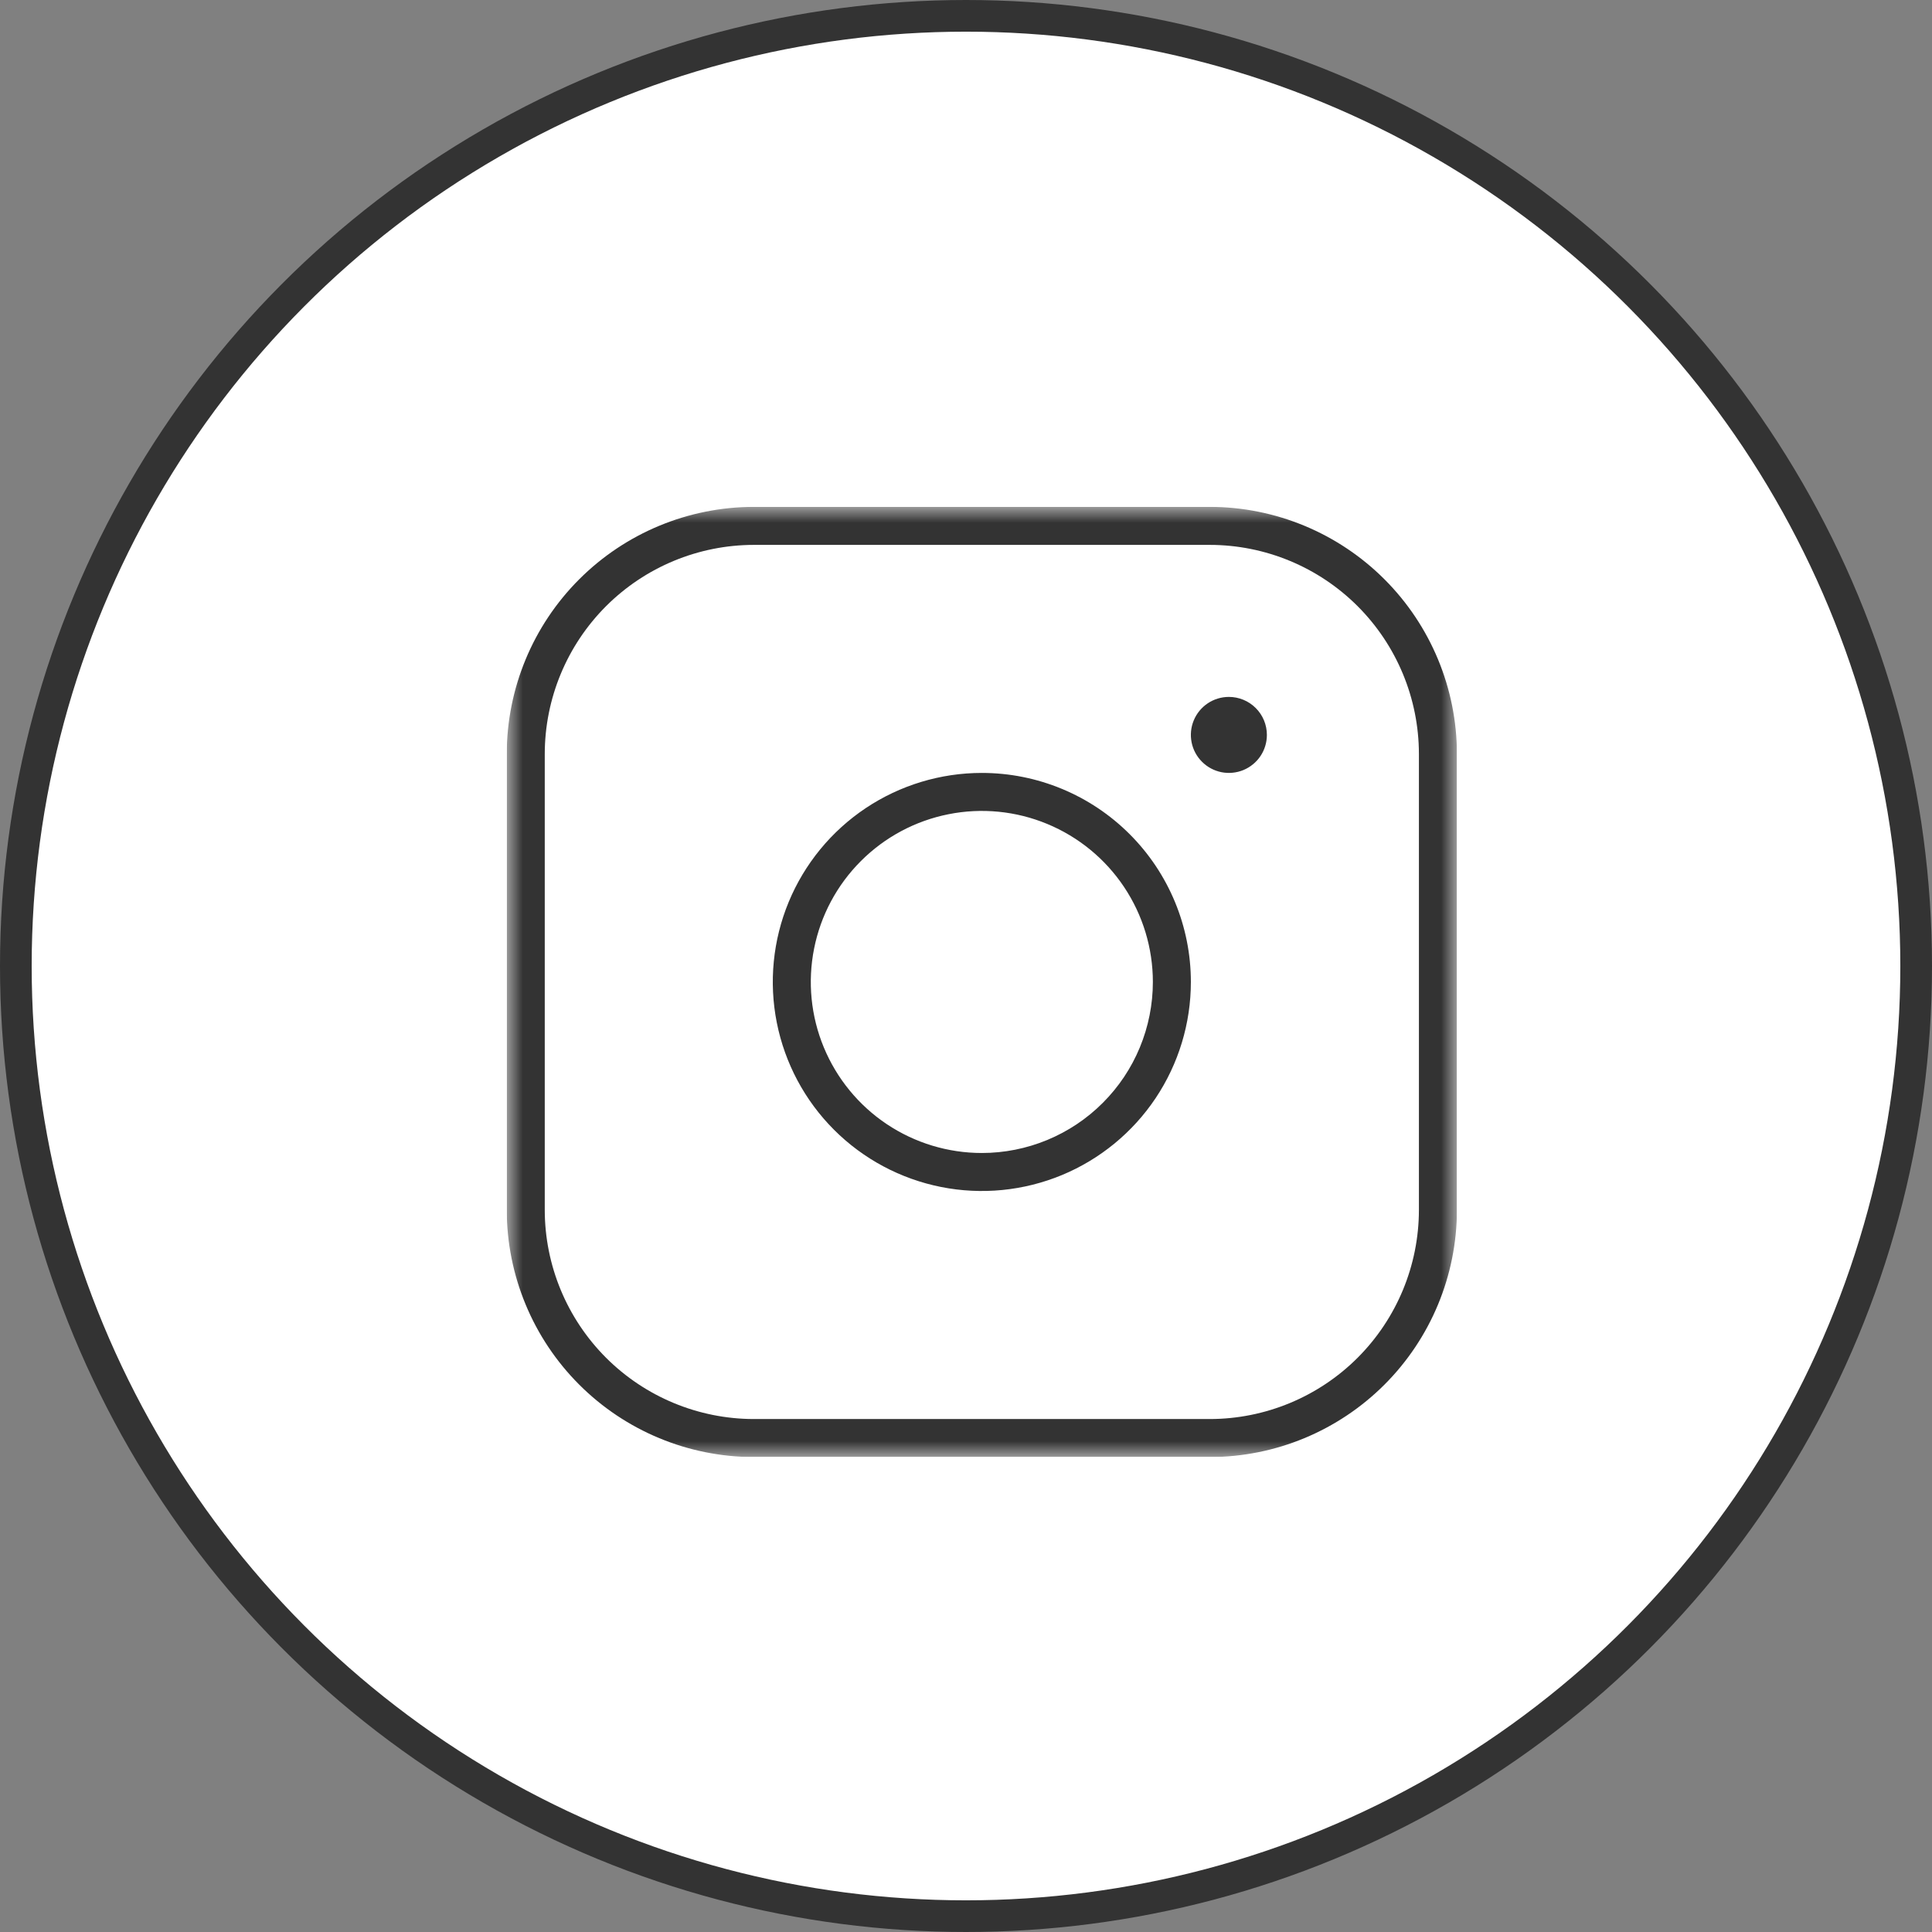
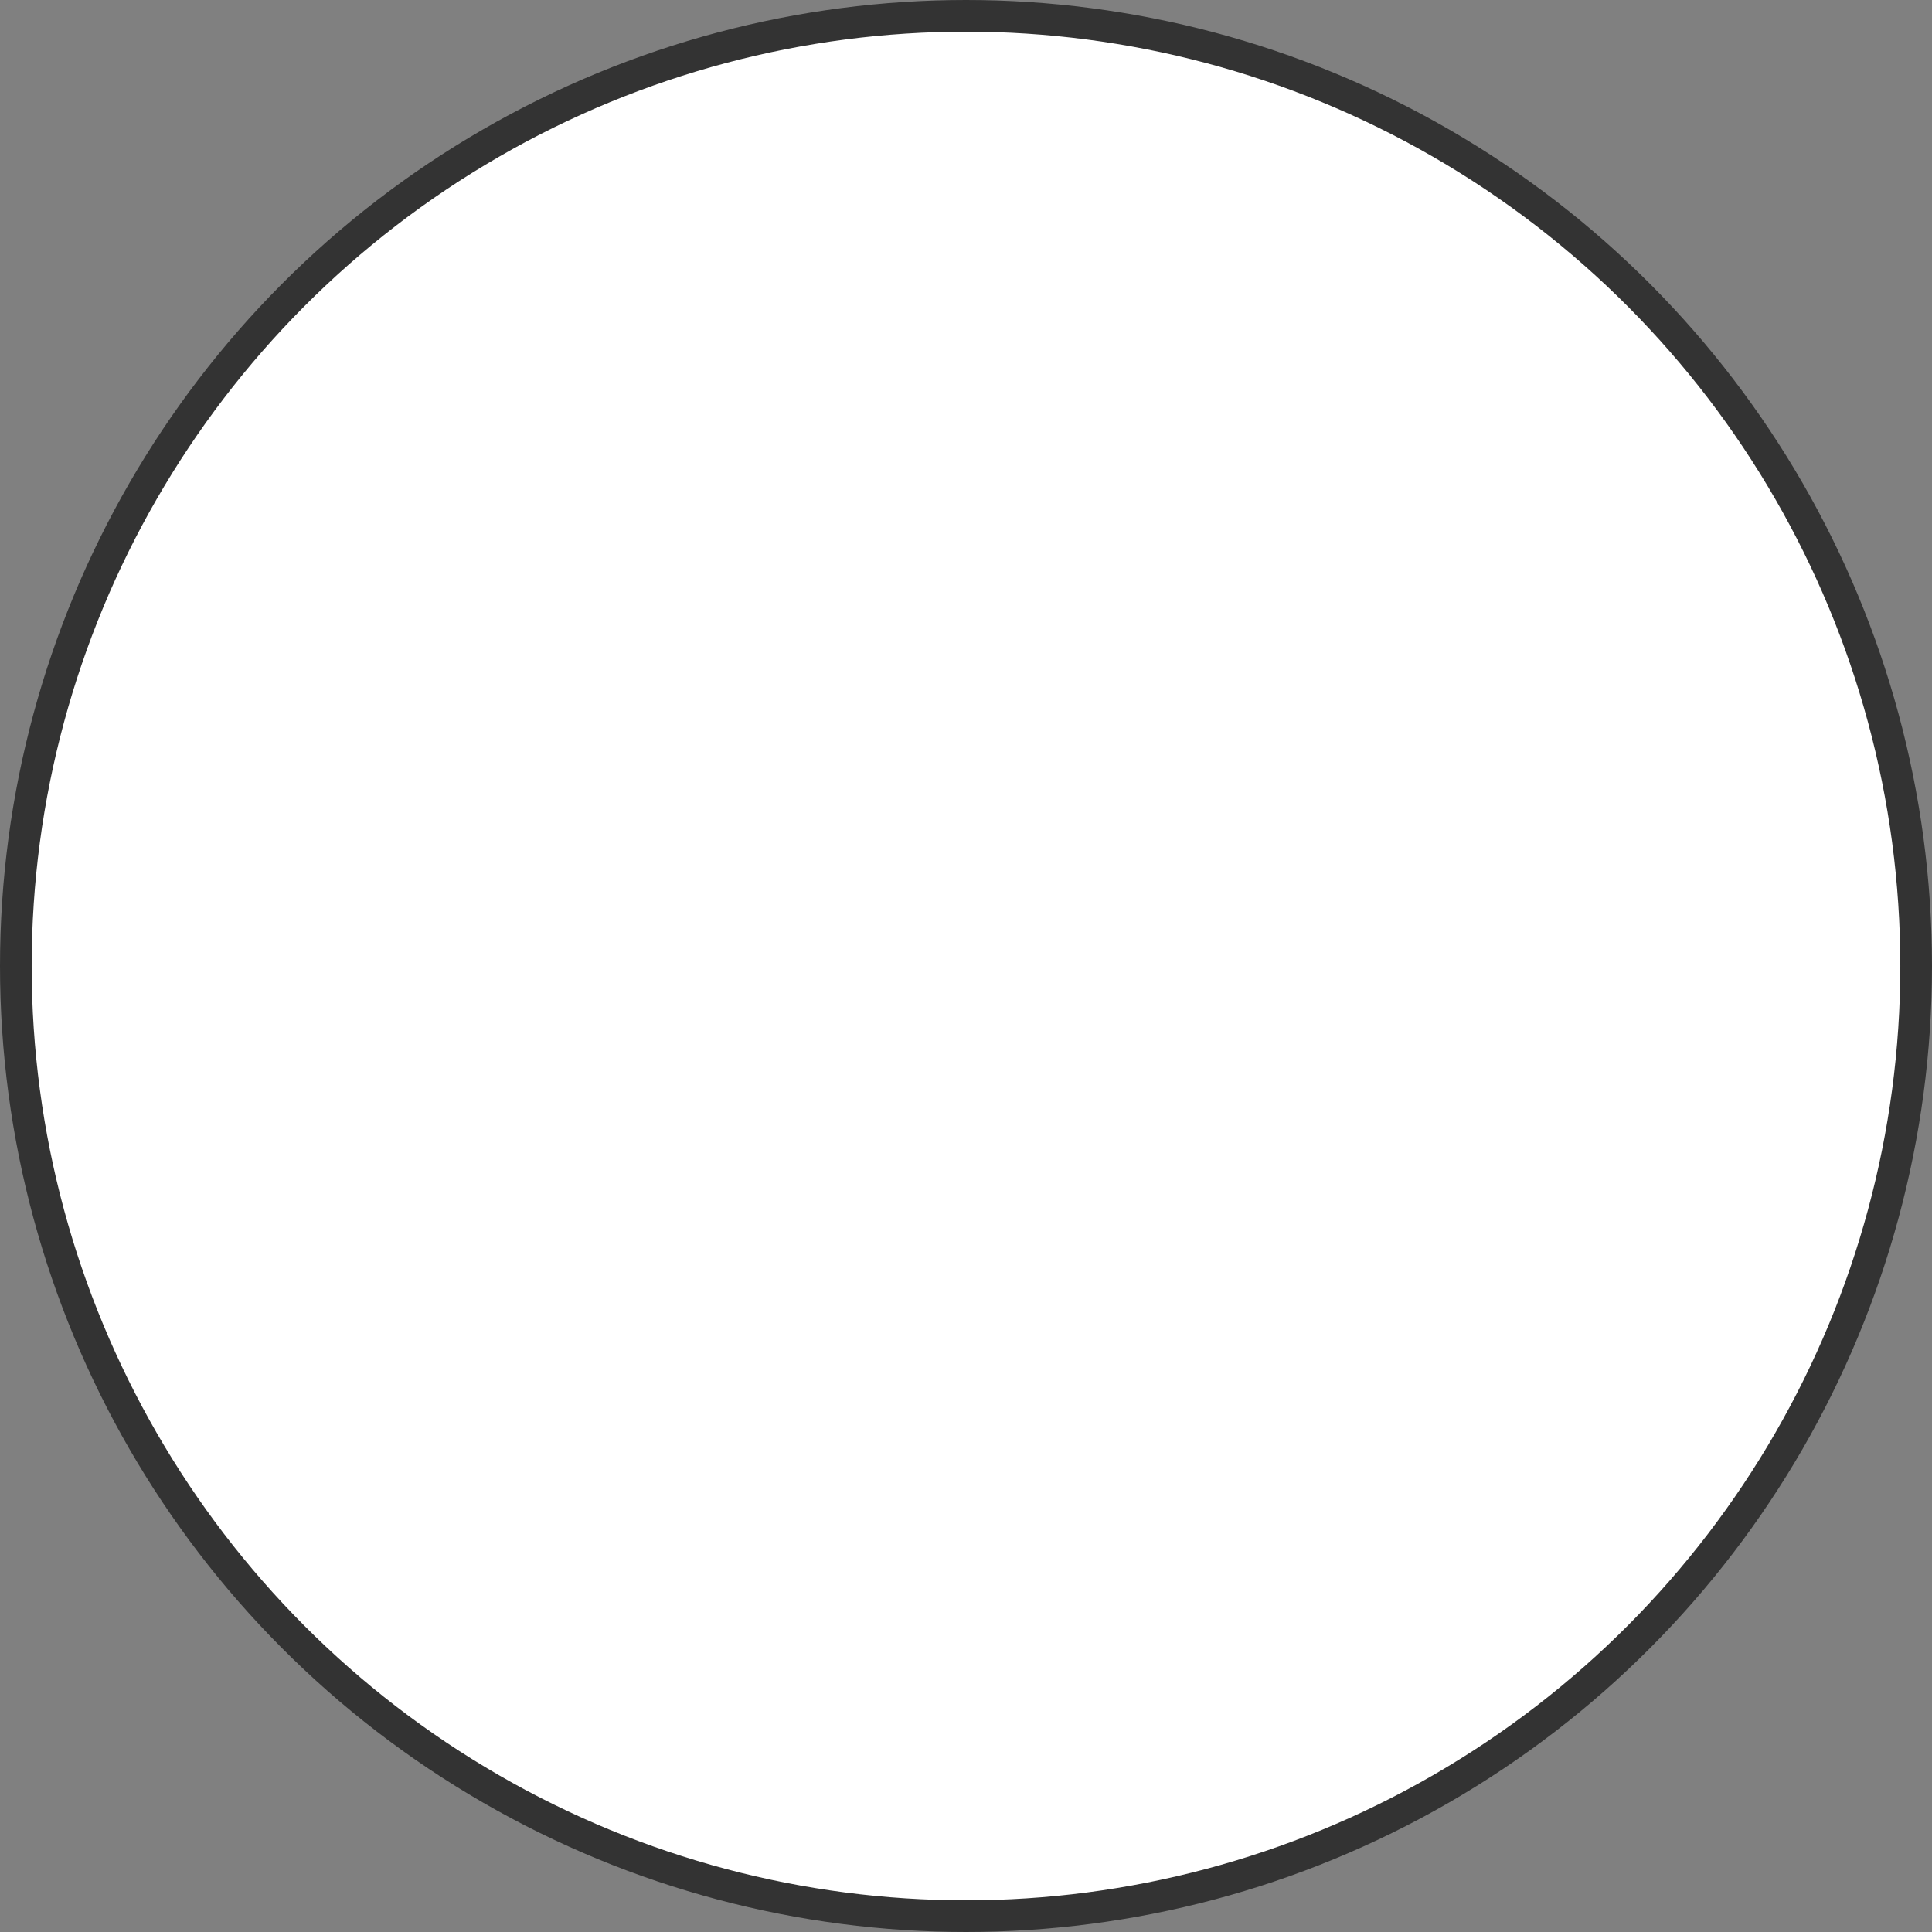
<svg xmlns="http://www.w3.org/2000/svg" width="61" height="61" viewBox="0 0 61 61" fill="none">
  <rect x="0" y="0" width="61" height="61" fill="#808080" stroke="none" />
  <circle cx="30.5" cy="30.5" r="30" fill="white" stroke="#333333" />
  <g clip-path="url(#clip0_8017_7873)">
    <mask id="mask0_8017_7873" style="mask-type:luminance" maskUnits="userSpaceOnUse" x="16" y="16" width="30" height="30">
-       <path d="M46 16H16V46H46V16Z" fill="white" />
+       <path d="M46 16H16H46V16Z" fill="white" />
    </mask>
    <g mask="url(#mask0_8017_7873)">
-       <path d="M31 24.404C29.695 24.404 28.419 24.791 27.333 25.516C26.248 26.241 25.402 27.272 24.902 28.478C24.403 29.684 24.272 31.011 24.527 32.291C24.782 33.572 25.41 34.748 26.333 35.671C27.256 36.594 28.432 37.222 29.712 37.477C30.993 37.732 32.32 37.601 33.526 37.102C34.732 36.602 35.763 35.756 36.488 34.671C37.213 33.585 37.6 32.309 37.6 31.004C37.6 29.253 36.905 27.575 35.667 26.337C34.429 25.099 32.75 24.404 31 24.404ZM31 36.404C29.932 36.404 28.888 36.087 28 35.494C27.112 34.901 26.42 34.057 26.011 33.07C25.602 32.084 25.495 30.998 25.704 29.95C25.912 28.903 26.426 27.941 27.182 27.186C27.937 26.43 28.899 25.916 29.947 25.708C30.994 25.499 32.08 25.606 33.066 26.015C34.053 26.424 34.897 27.116 35.49 28.004C36.083 28.892 36.4 29.936 36.4 31.004C36.4 31.713 36.26 32.415 35.989 33.07C35.718 33.726 35.32 34.321 34.818 34.822C34.317 35.324 33.722 35.721 33.066 35.993C32.411 36.264 31.709 36.404 31 36.404ZM38.2 16.004H23.8C21.732 16.006 19.749 16.829 18.287 18.291C16.825 19.753 16.002 21.736 16 23.804V38.204C16.002 40.272 16.825 42.255 18.287 43.717C19.749 45.179 21.732 46.002 23.8 46.004H38.2C40.268 46.002 42.251 45.179 43.713 43.717C45.175 42.255 45.998 40.272 46 38.204V23.804C45.998 21.736 45.175 19.753 43.713 18.291C42.251 16.829 40.268 16.006 38.2 16.004ZM44.8 38.204C44.798 39.954 44.102 41.631 42.865 42.869C41.627 44.106 39.95 44.802 38.2 44.804H23.8C22.05 44.802 20.373 44.106 19.135 42.869C17.898 41.631 17.202 39.954 17.2 38.204V23.804C17.202 22.054 17.898 20.377 19.135 19.139C20.373 17.902 22.05 17.206 23.8 17.204H38.2C39.95 17.206 41.627 17.902 42.865 19.139C44.102 20.377 44.798 22.054 44.8 23.804V38.204ZM40 23.204C40 23.441 39.93 23.673 39.798 23.871C39.666 24.068 39.478 24.222 39.259 24.313C39.04 24.403 38.799 24.427 38.566 24.381C38.333 24.334 38.119 24.22 37.952 24.052C37.784 23.885 37.669 23.671 37.623 23.438C37.577 23.205 37.6 22.964 37.691 22.745C37.782 22.525 37.936 22.338 38.133 22.206C38.331 22.074 38.563 22.004 38.8 22.004C39.118 22.004 39.423 22.13 39.648 22.355C39.874 22.58 40 22.886 40 23.204Z" fill="#333333" />
-     </g>
+       </g>
  </g>
  <defs>
    <clipPath id="clip0_8017_7873">
      <rect width="30" height="30" fill="white" transform="translate(16 16)" />
    </clipPath>
  </defs>
</svg>